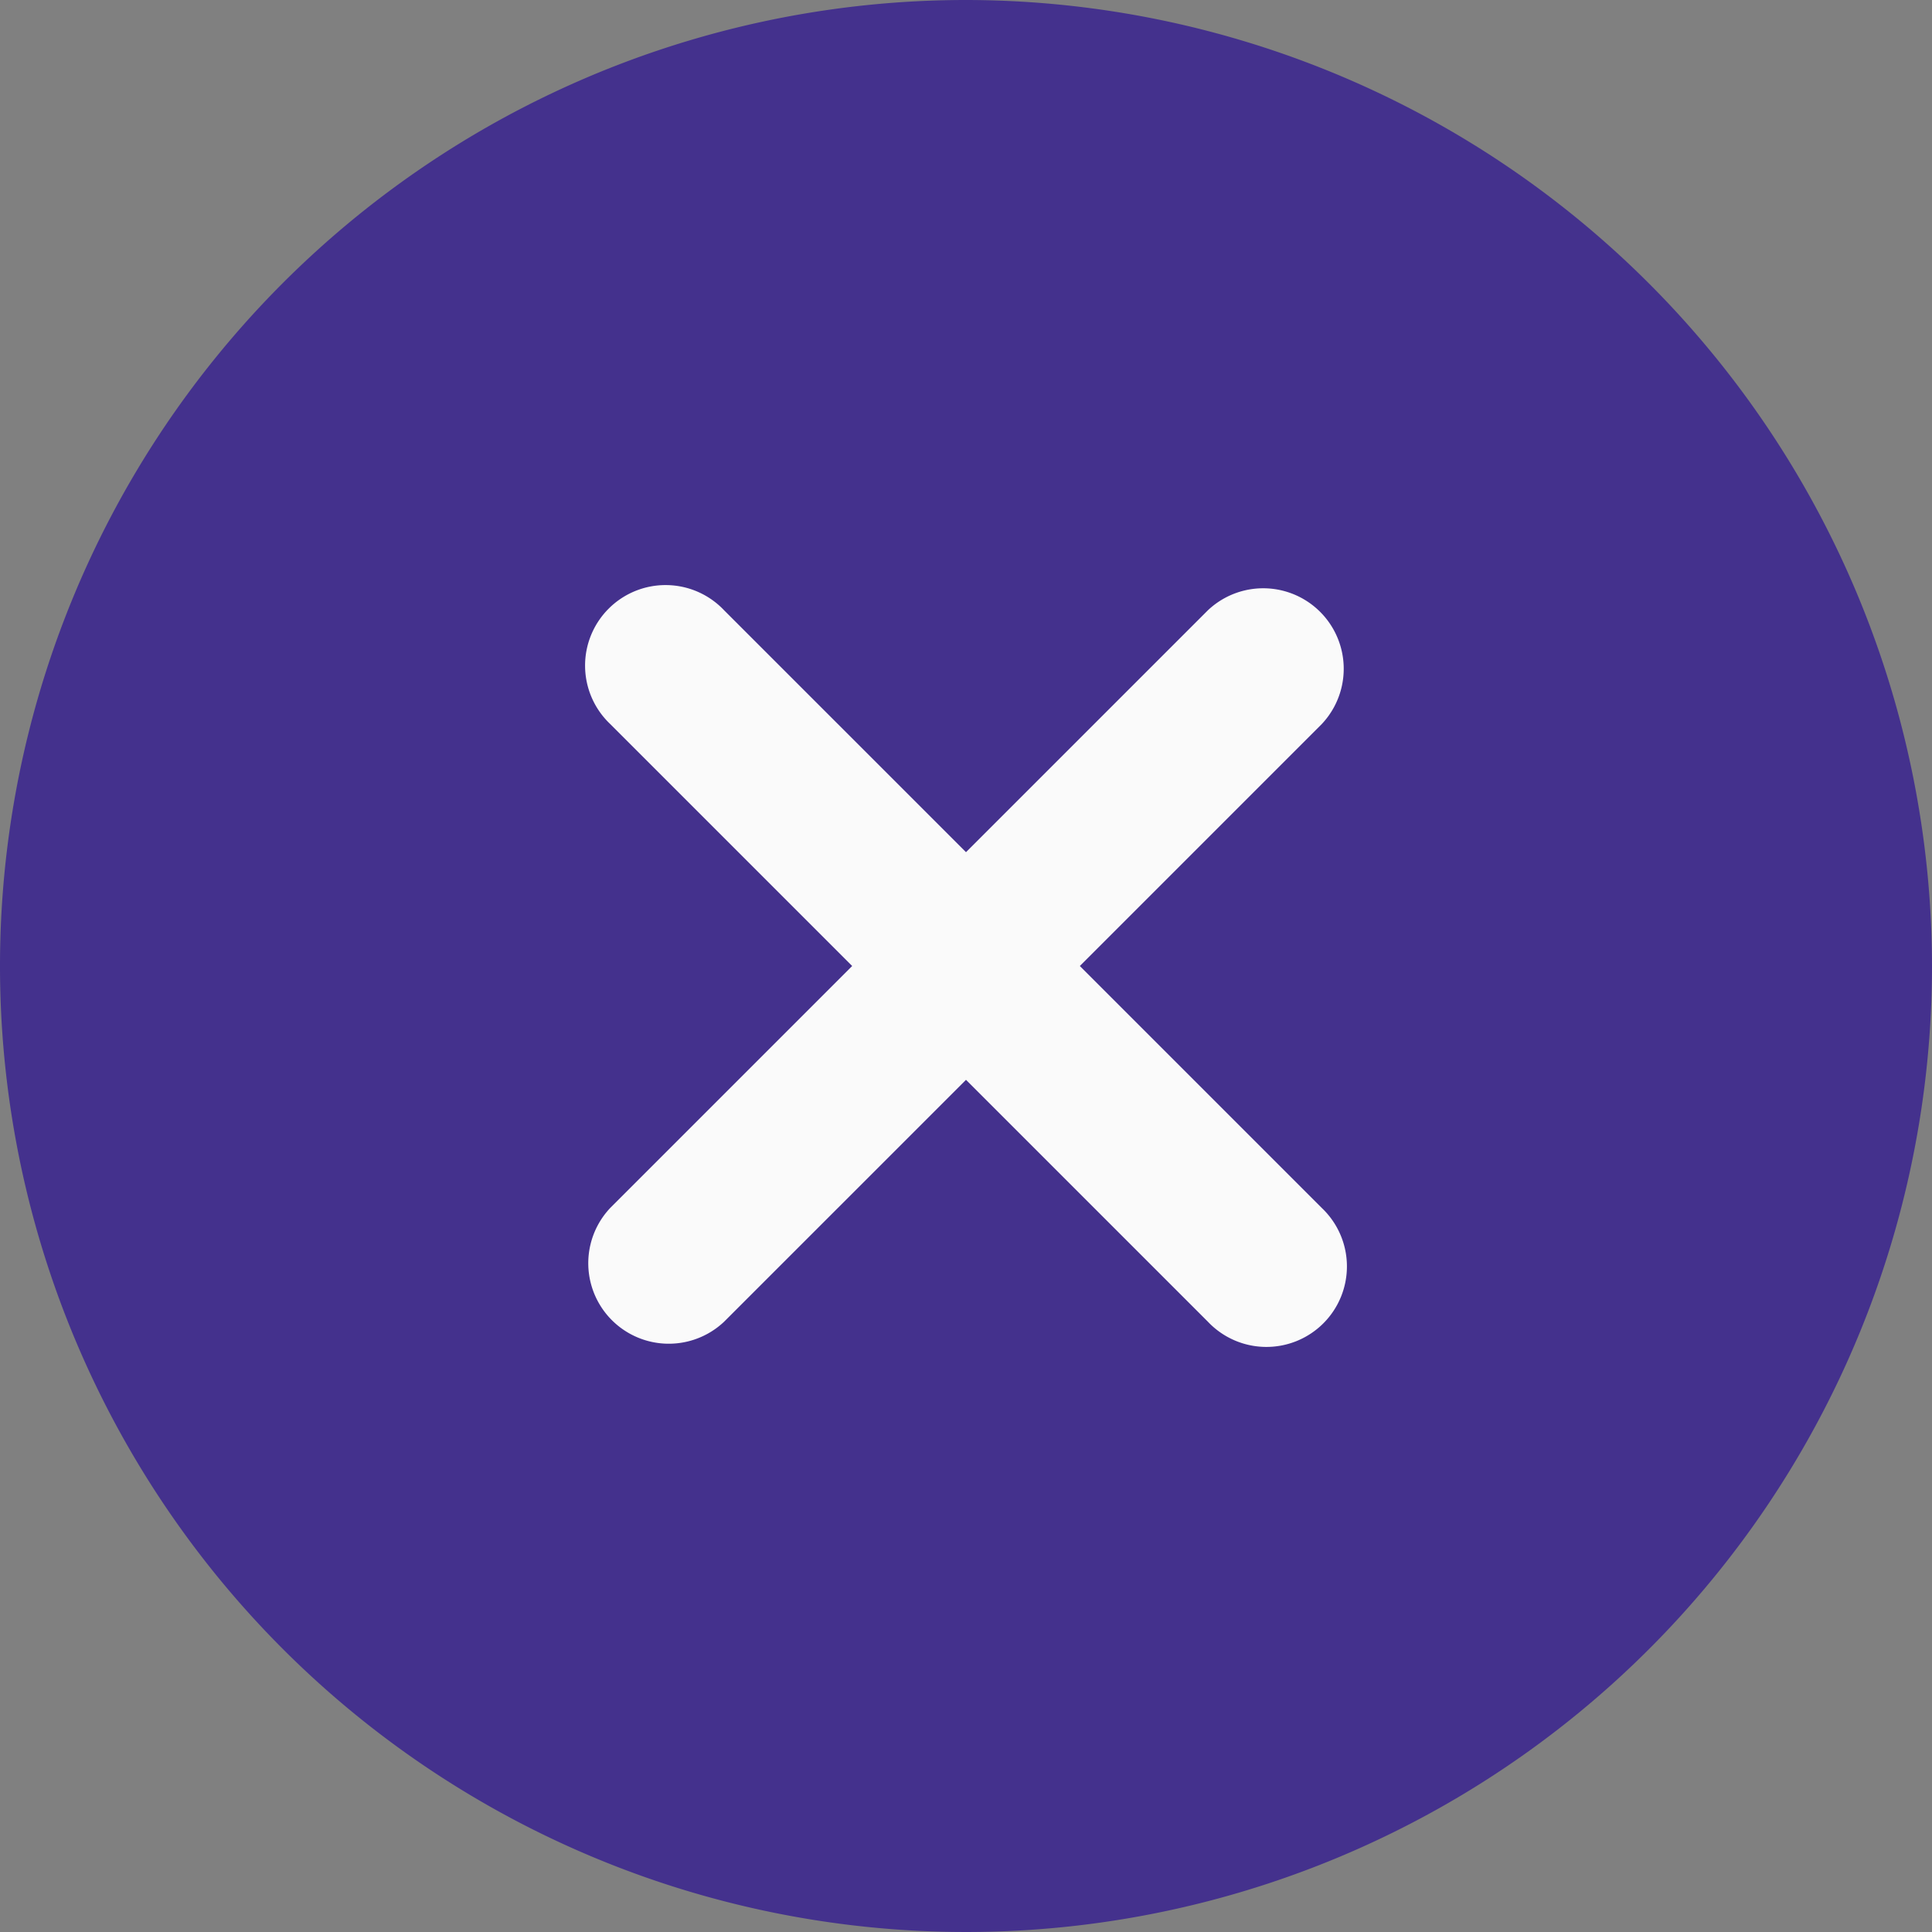
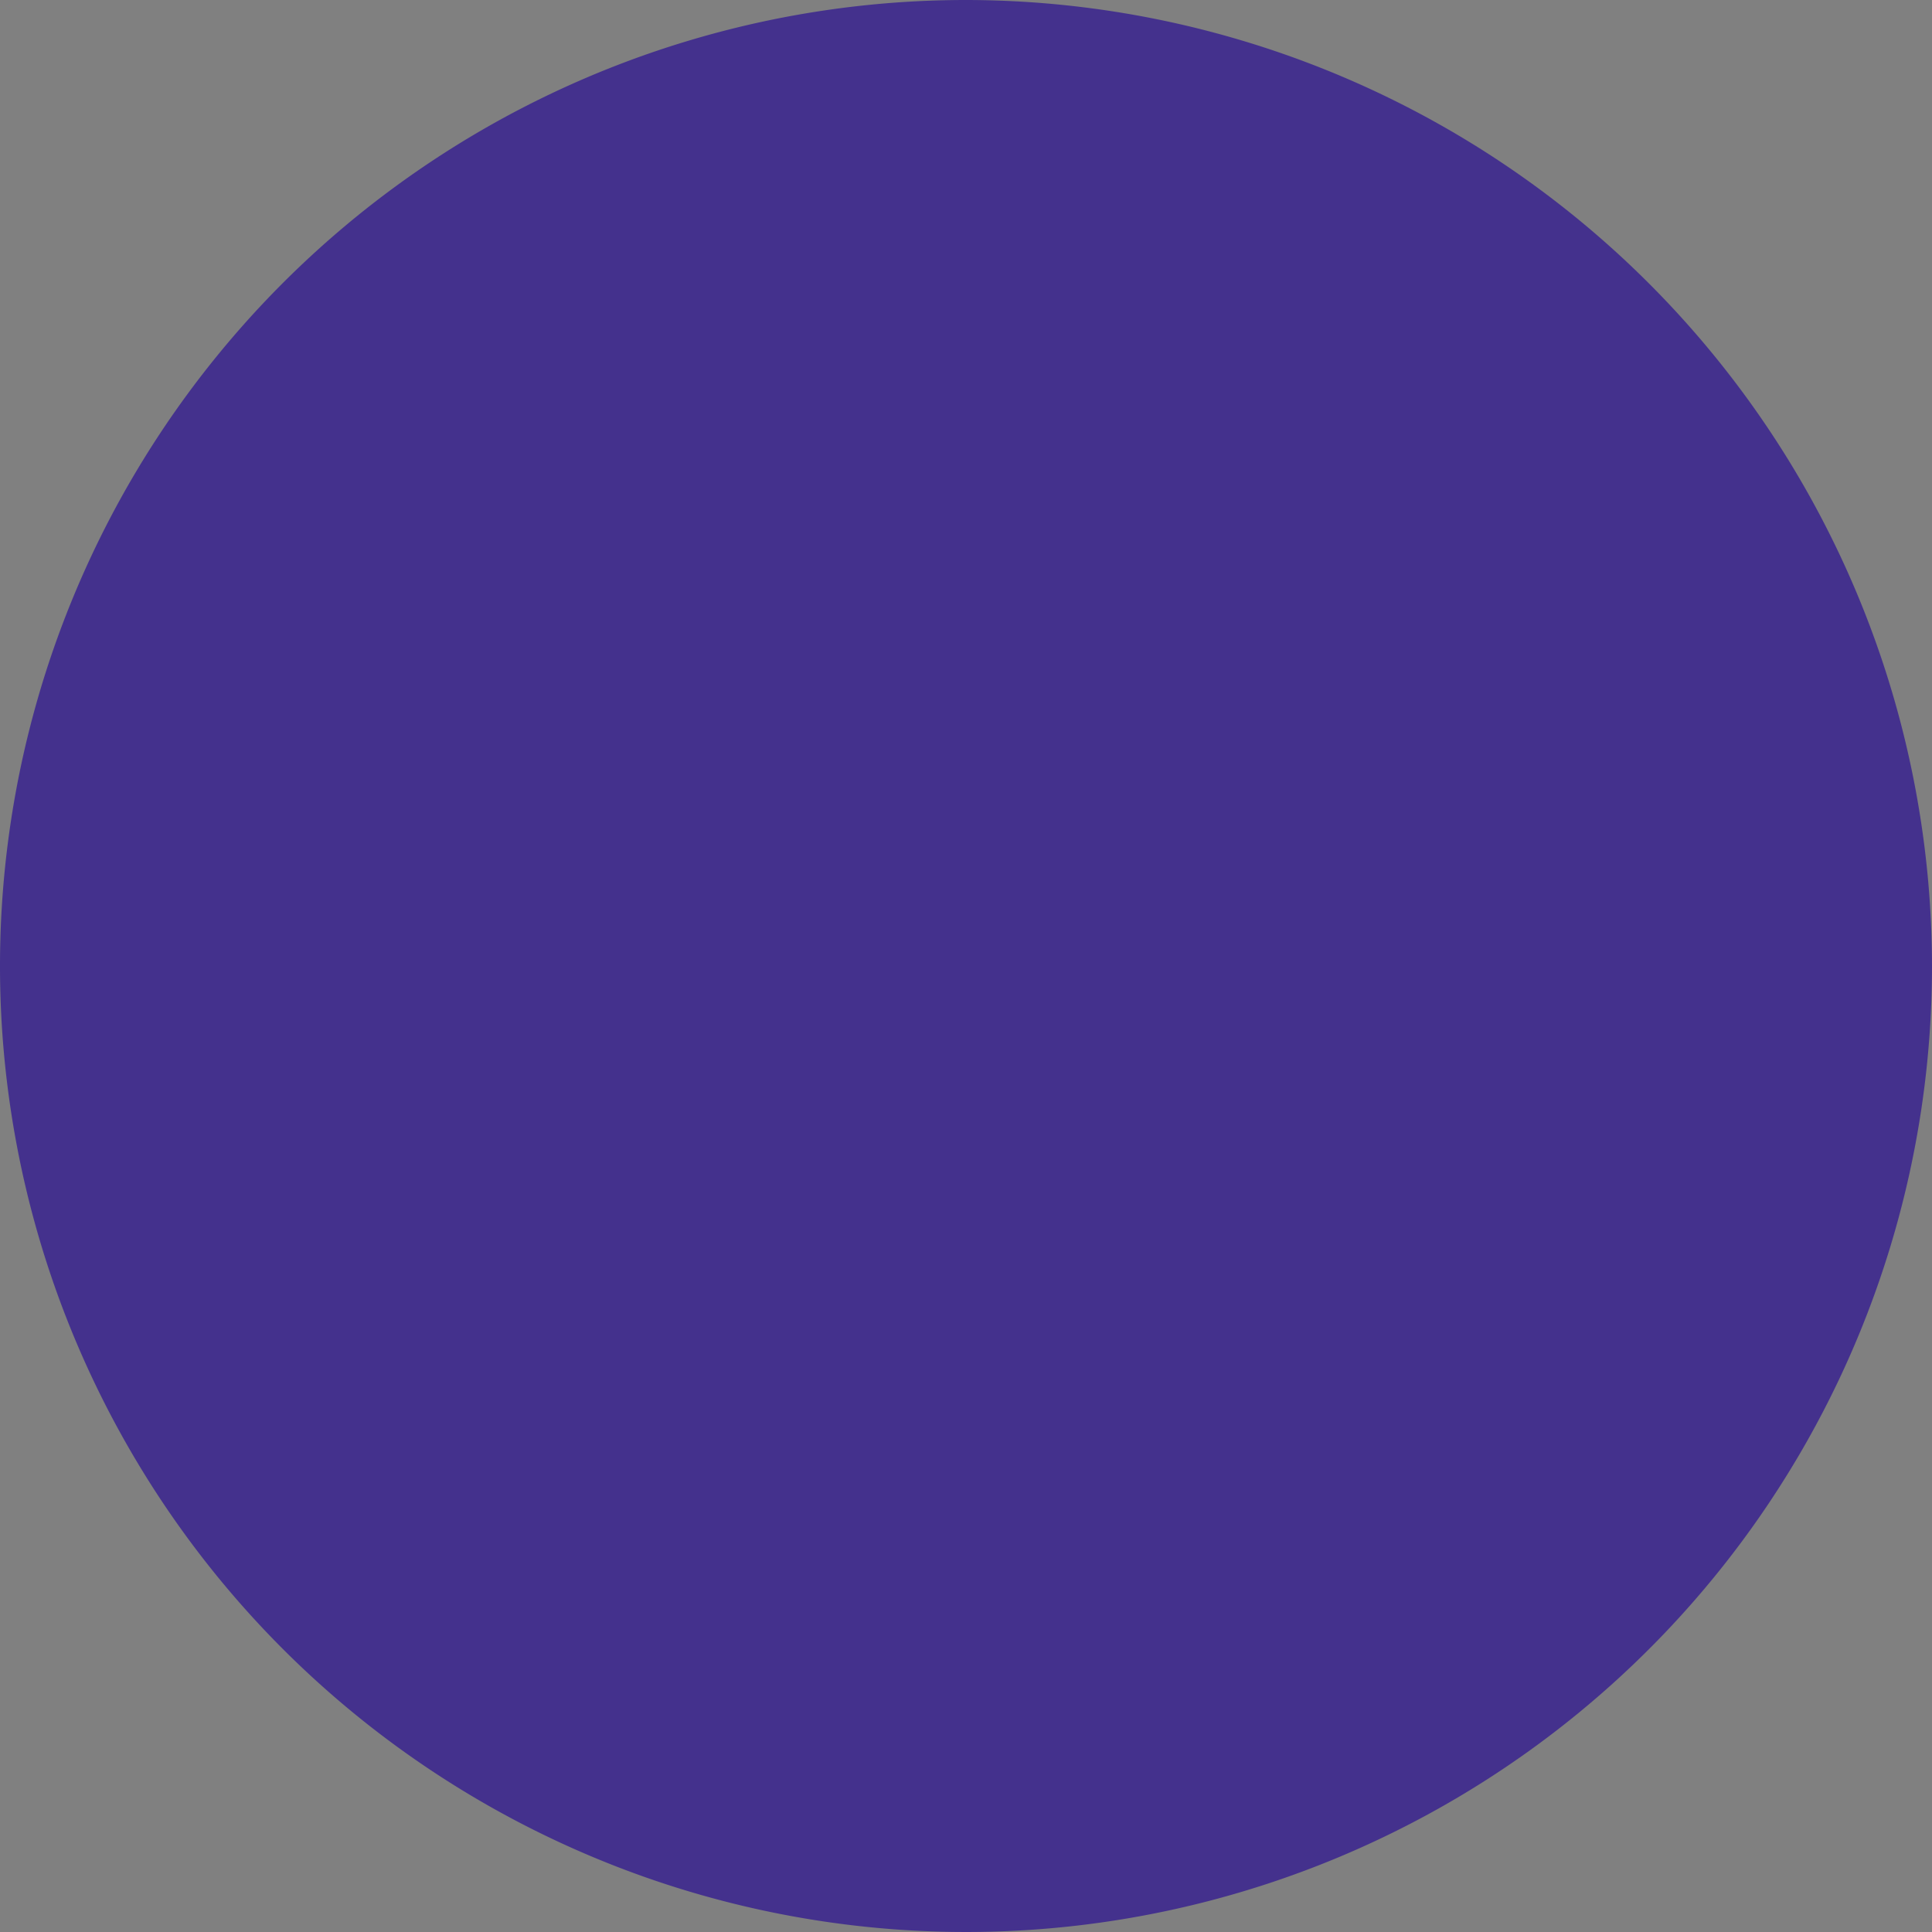
<svg xmlns="http://www.w3.org/2000/svg" id="close" width="47.8" height="47.8" viewBox="0 0 47.8 47.8">
  <rect x="0" y="0" width="47.8" height="47.8" fill="#808080" stroke="none" />
  <path id="Path_1" data-name="Path 1" d="M23.9,0A23.9,23.9,0,1,0,47.8,23.9,23.926,23.926,0,0,0,23.9,0Zm0,0" fill="#44318d" />
-   <path id="Path_2" data-name="Path 2" d="M173.658,170.841a1.992,1.992,0,1,1-2.816,2.816l-5.985-5.985-5.985,5.985a1.992,1.992,0,0,1-2.816-2.816l5.985-5.985-5.985-5.985a1.992,1.992,0,1,1,2.816-2.816l5.985,5.985,5.985-5.985a1.992,1.992,0,0,1,2.816,2.816l-5.985,5.985Zm0,0" transform="translate(-140.957 -140.956)" fill="#fafafa" />
</svg>